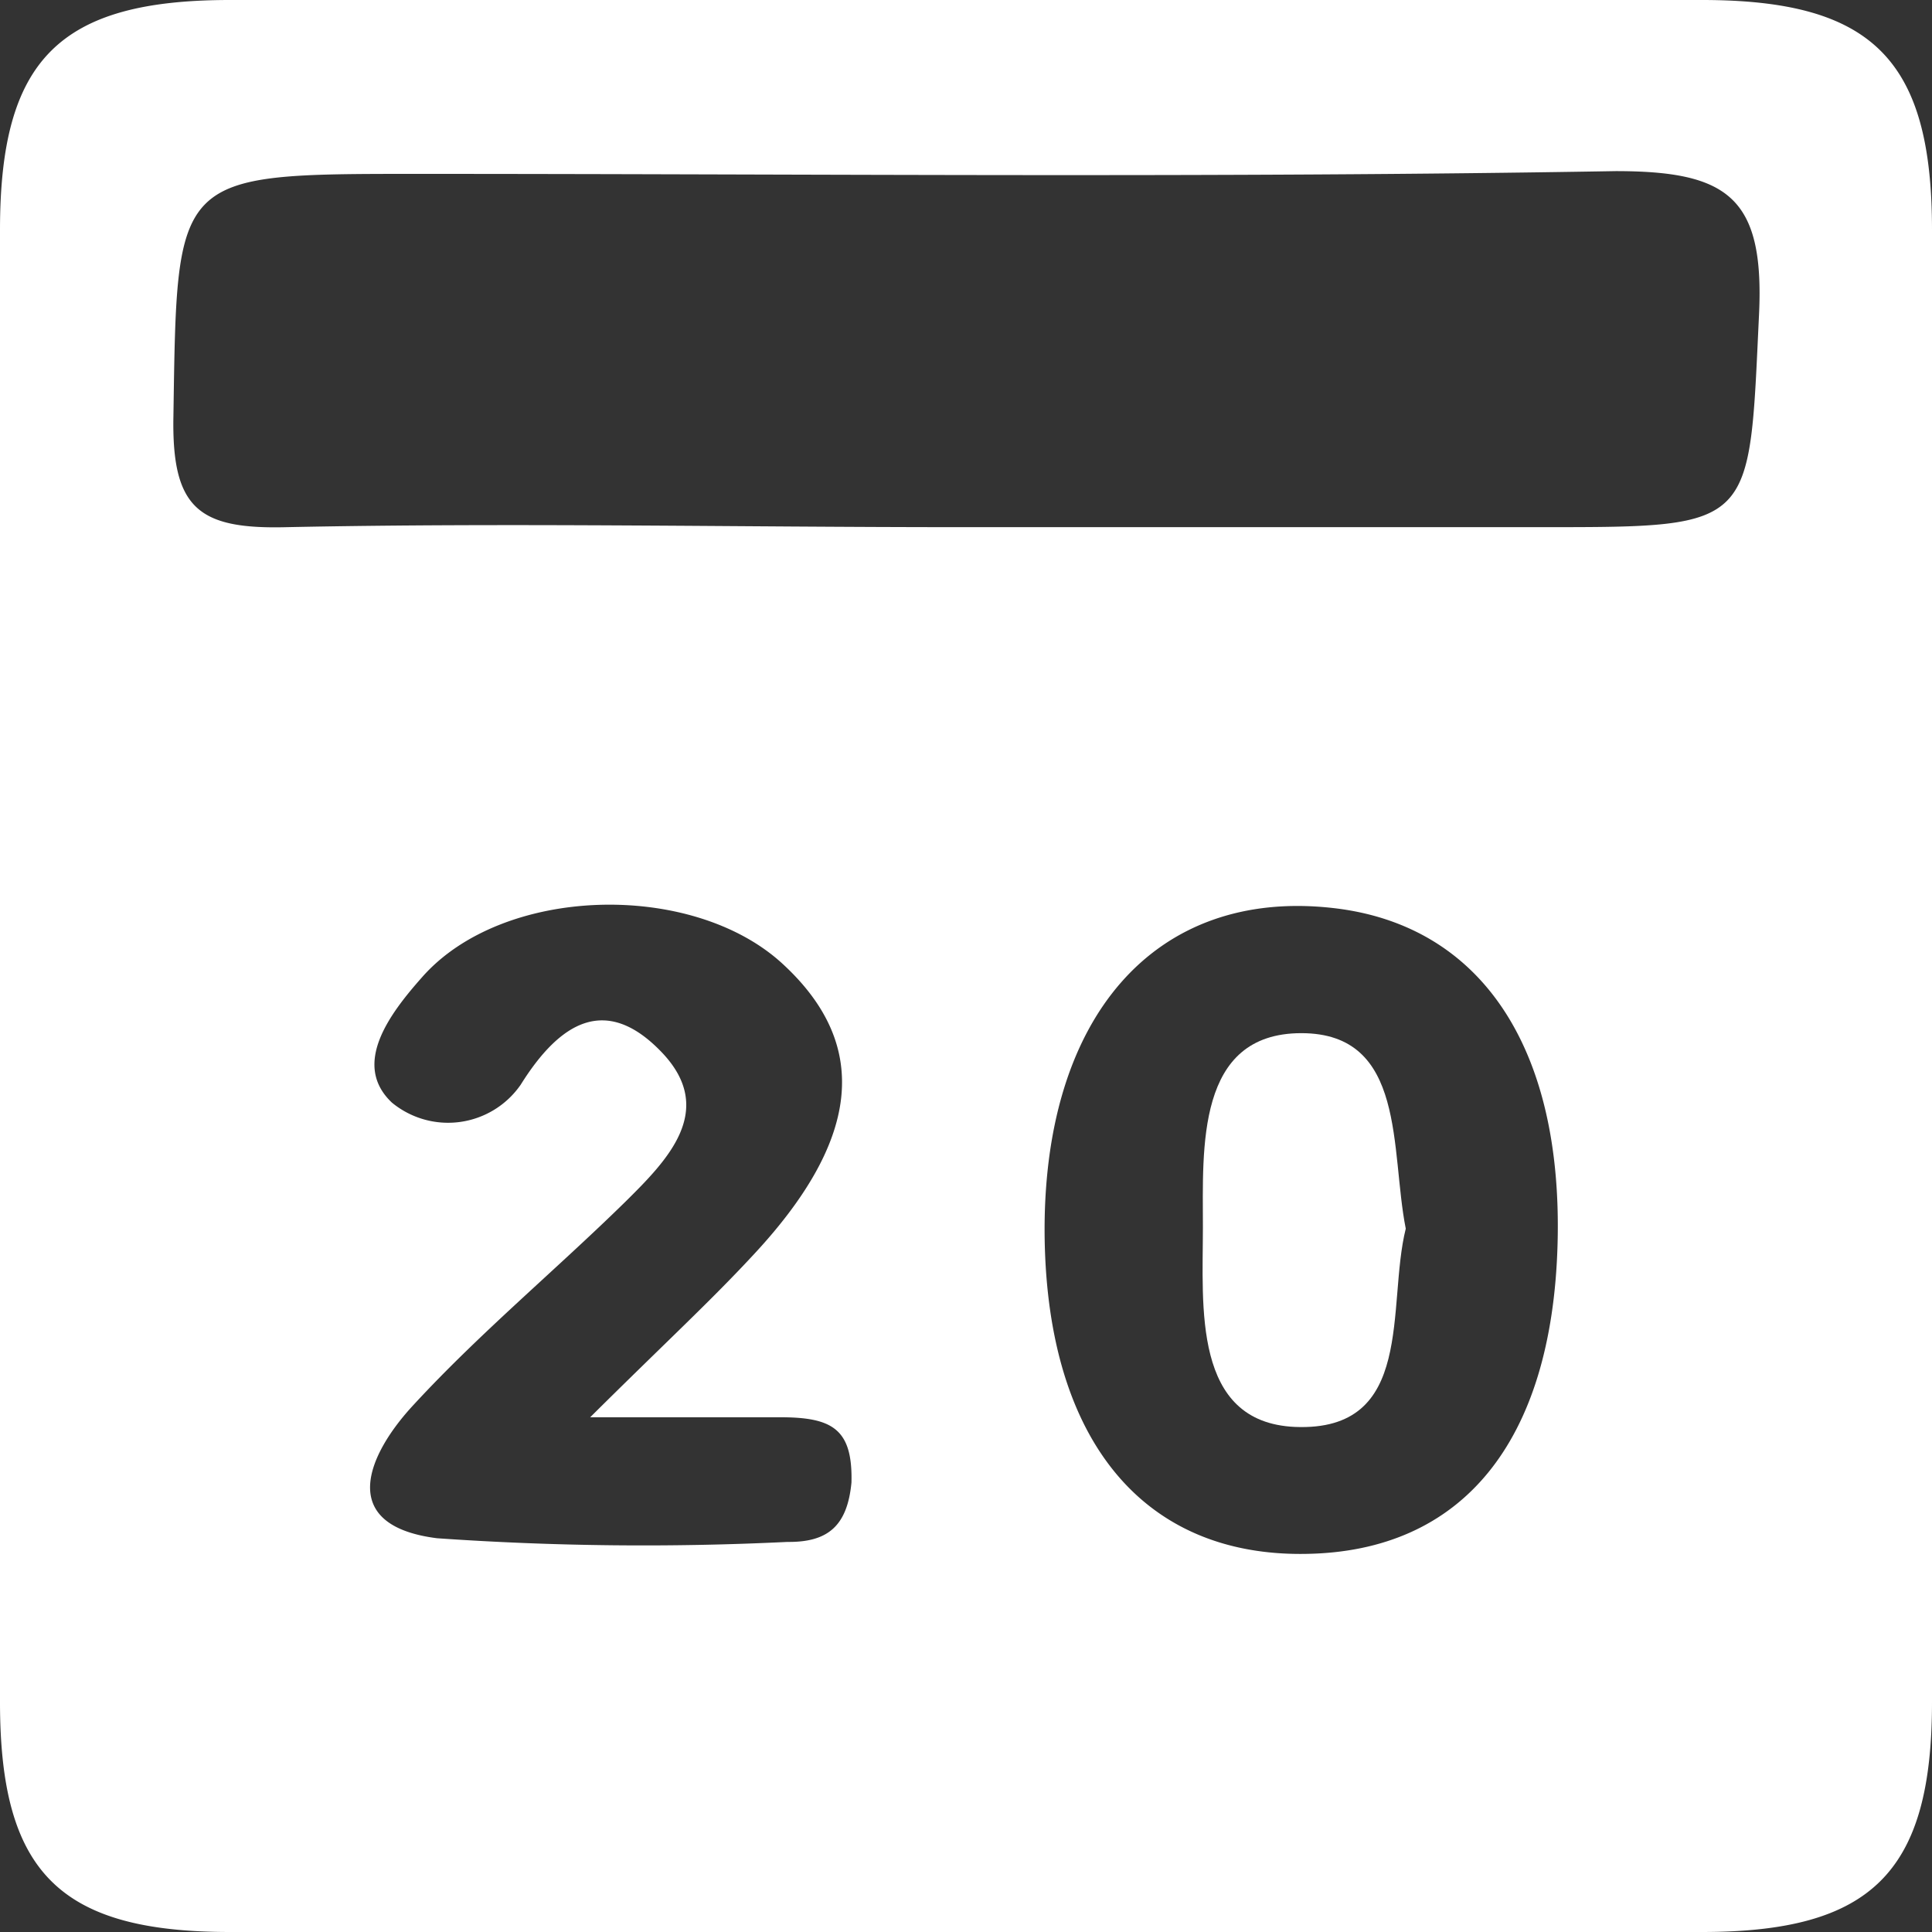
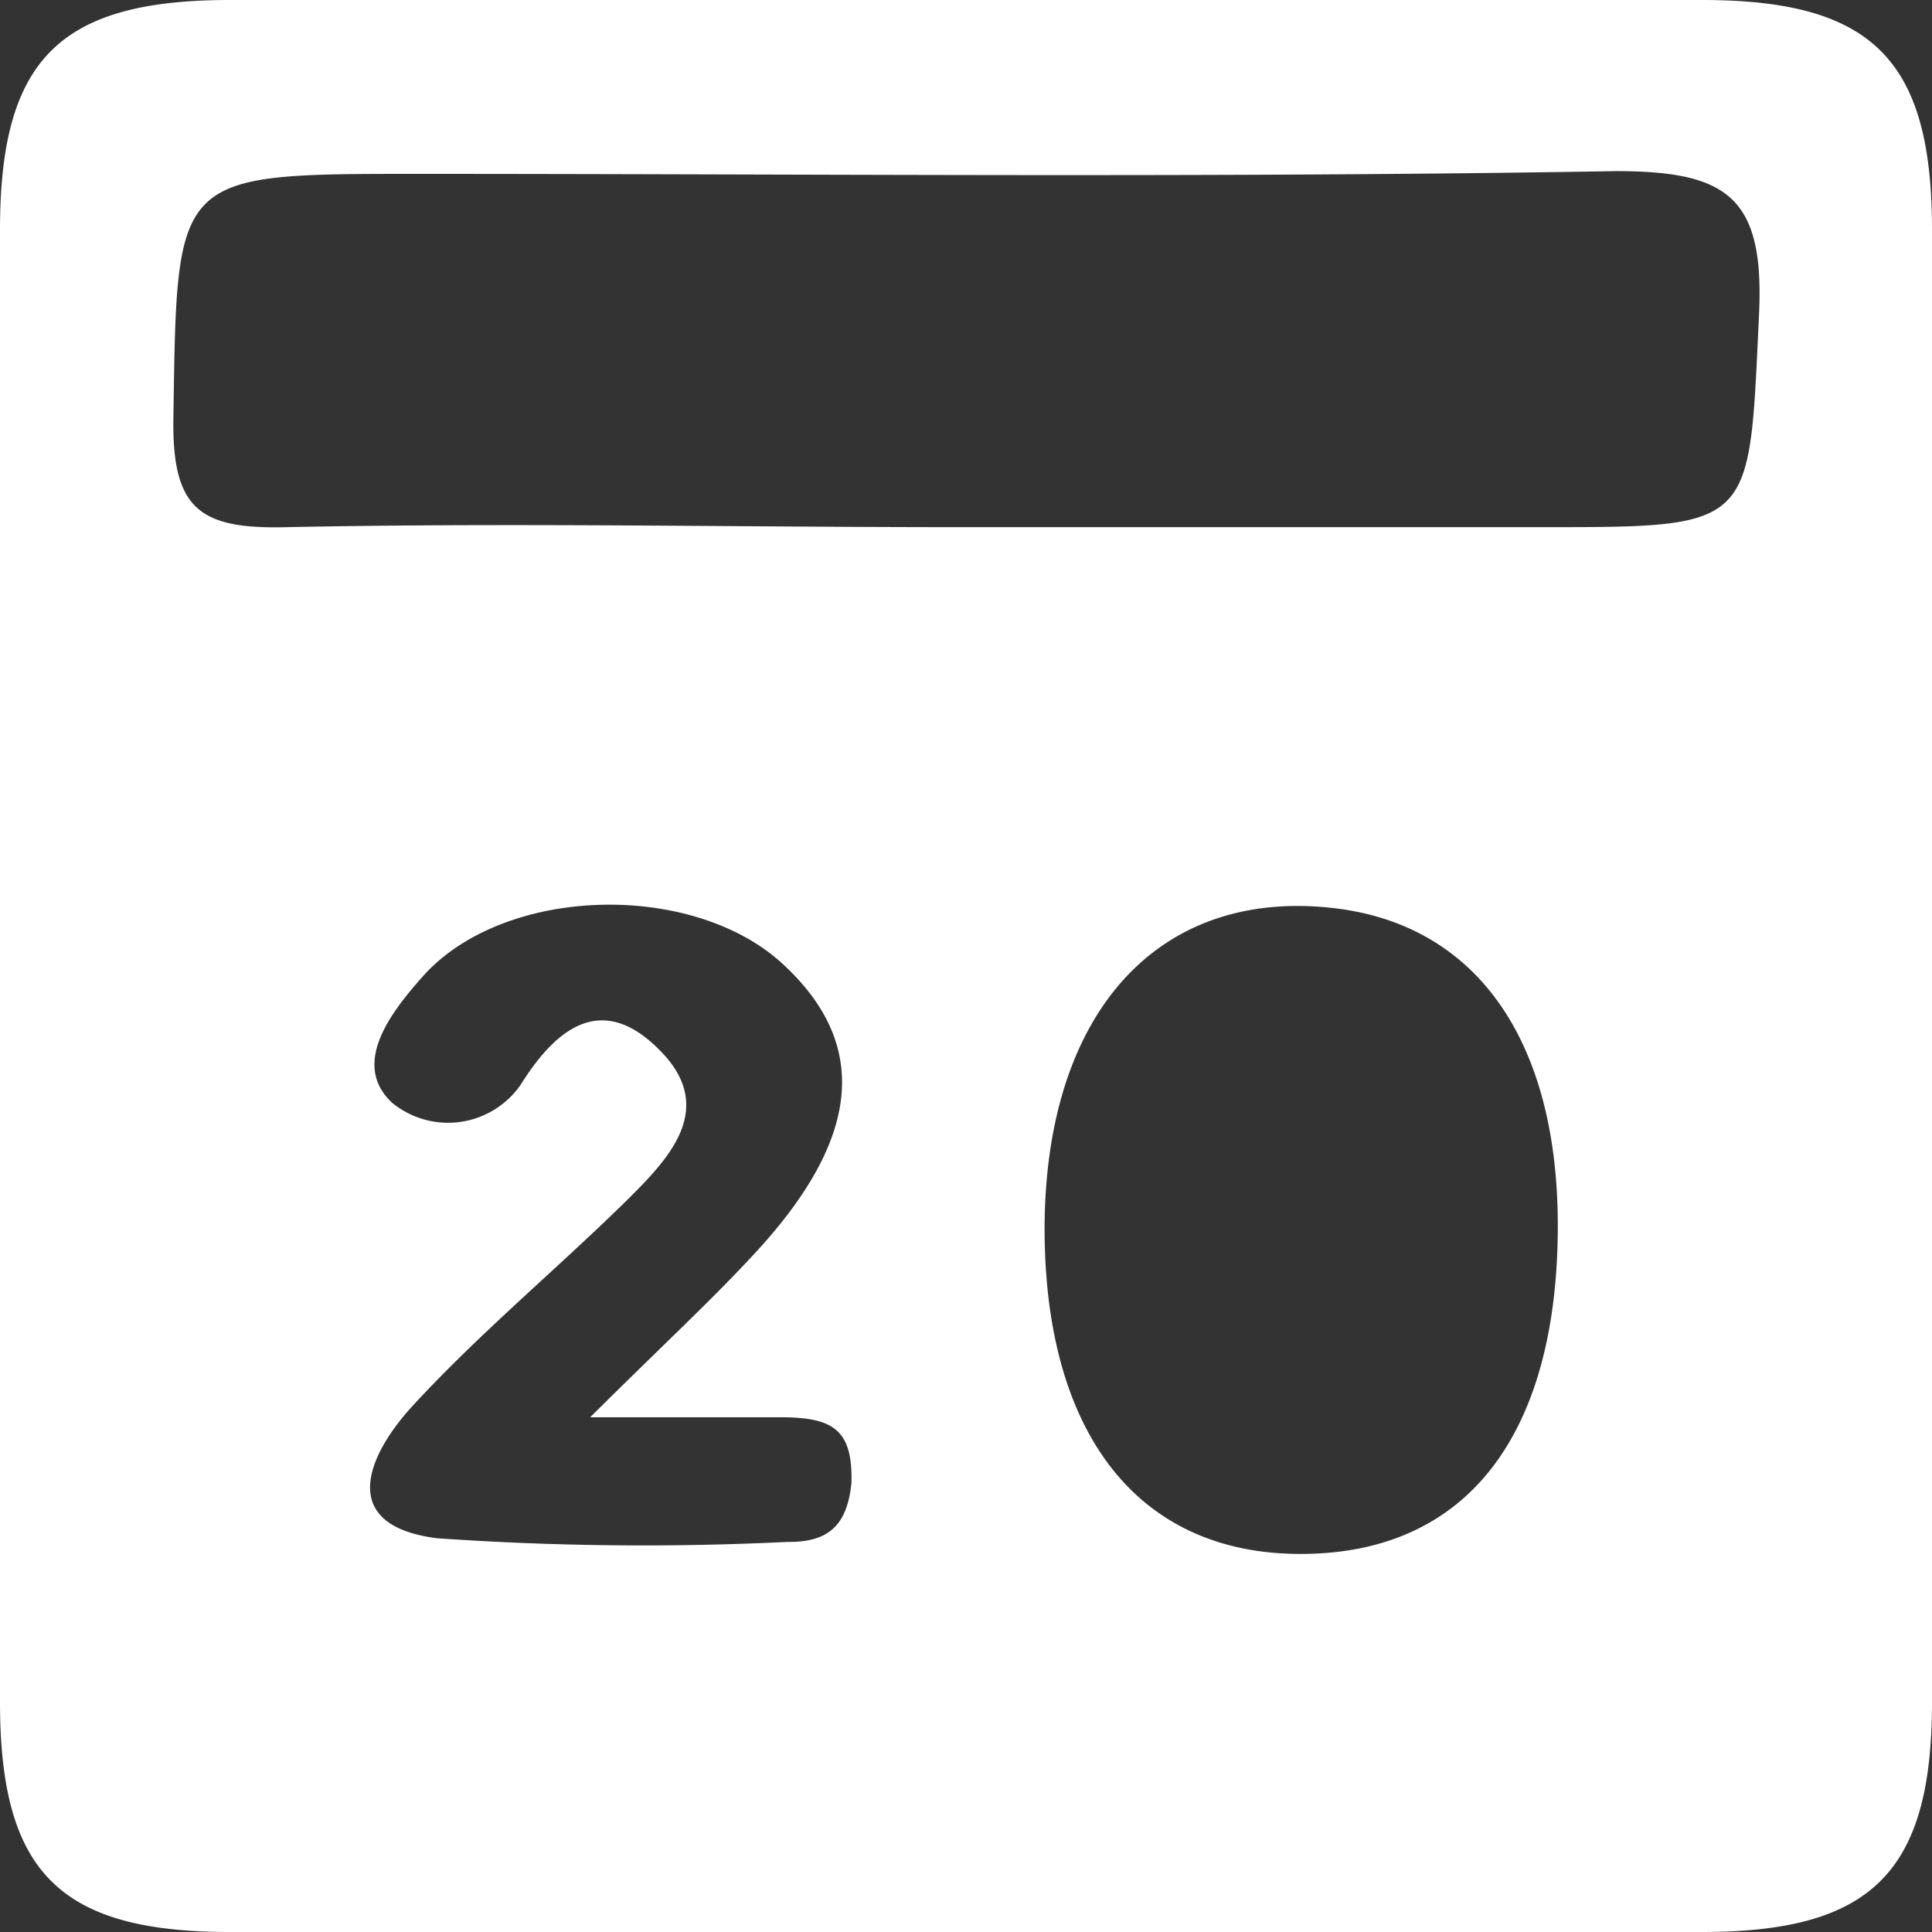
<svg xmlns="http://www.w3.org/2000/svg" viewBox="0 0 42 42">
  <rect x="0" y="0" width="42" height="42" fill="#333333" stroke="none" />
  <defs>
    <style>.cls-1{fill:#fff;}</style>
  </defs>
  <title>Accueil -20h</title>
  <g id="Calque_2" data-name="Calque 2">
    <g id="Calque_2-2" data-name="Calque 2">
      <path class="cls-1" d="M42,5C42,1.3,40.71,0,37,0Q21,0,5,0C1.29,0,0,1.29,0,5Q0,21,0,37C0,40.7,1.29,42,5,42c5.3,0,10.59,0,15.88,0S31.62,42,37,42C40.69,42,42,40.7,42,37Q42,21,42,5ZM17.12,33.52a64.49,64.49,0,0,1-7.62-.08C7.29,33.16,8,31.6,9,30.53c1.44-1.56,3.08-2.92,4.59-4.4.92-.91,2-2,.79-3.26s-2.21-.65-3.06.71a1.92,1.92,0,0,1-2.8.39c-.88-.83-.05-1.93.65-2.72,1.75-2,5.87-2.11,7.84-.3s1.65,3.9-.67,6.37c-.93,1-1.93,1.92-3.51,3.49,1.86,0,3,0,4.13,0s1.58.25,1.55,1.42C18.42,33.17,18,33.53,17.12,33.52Zm11.27.26c-3.53.06-5.61-2.46-5.68-6.85-.07-4.81,2.39-7.63,6.27-7.19,3.19.36,5,3,4.88,7.31S31.78,33.73,28.39,33.78ZM38.24,6.83c-.22,4.62-.06,4.63-4.66,4.63H20.86c-4.87,0-9.75-.1-14.62,0-1.92.05-2.51-.4-2.47-2.42.08-5.26,0-5.26,5.28-5.26,8.69,0,17.39.09,26.07-.06C37.55,3.72,38.36,4.28,38.24,6.83Z" />
-       <path class="cls-1" d="M30.56,26.71c-.42,1.68.22,4.42-2.41,4.31-2.23-.1-2-2.62-2-4.34s-.15-4.22,2.14-4.22S30.22,25,30.56,26.71Z" />
    </g>
  </g>
</svg>